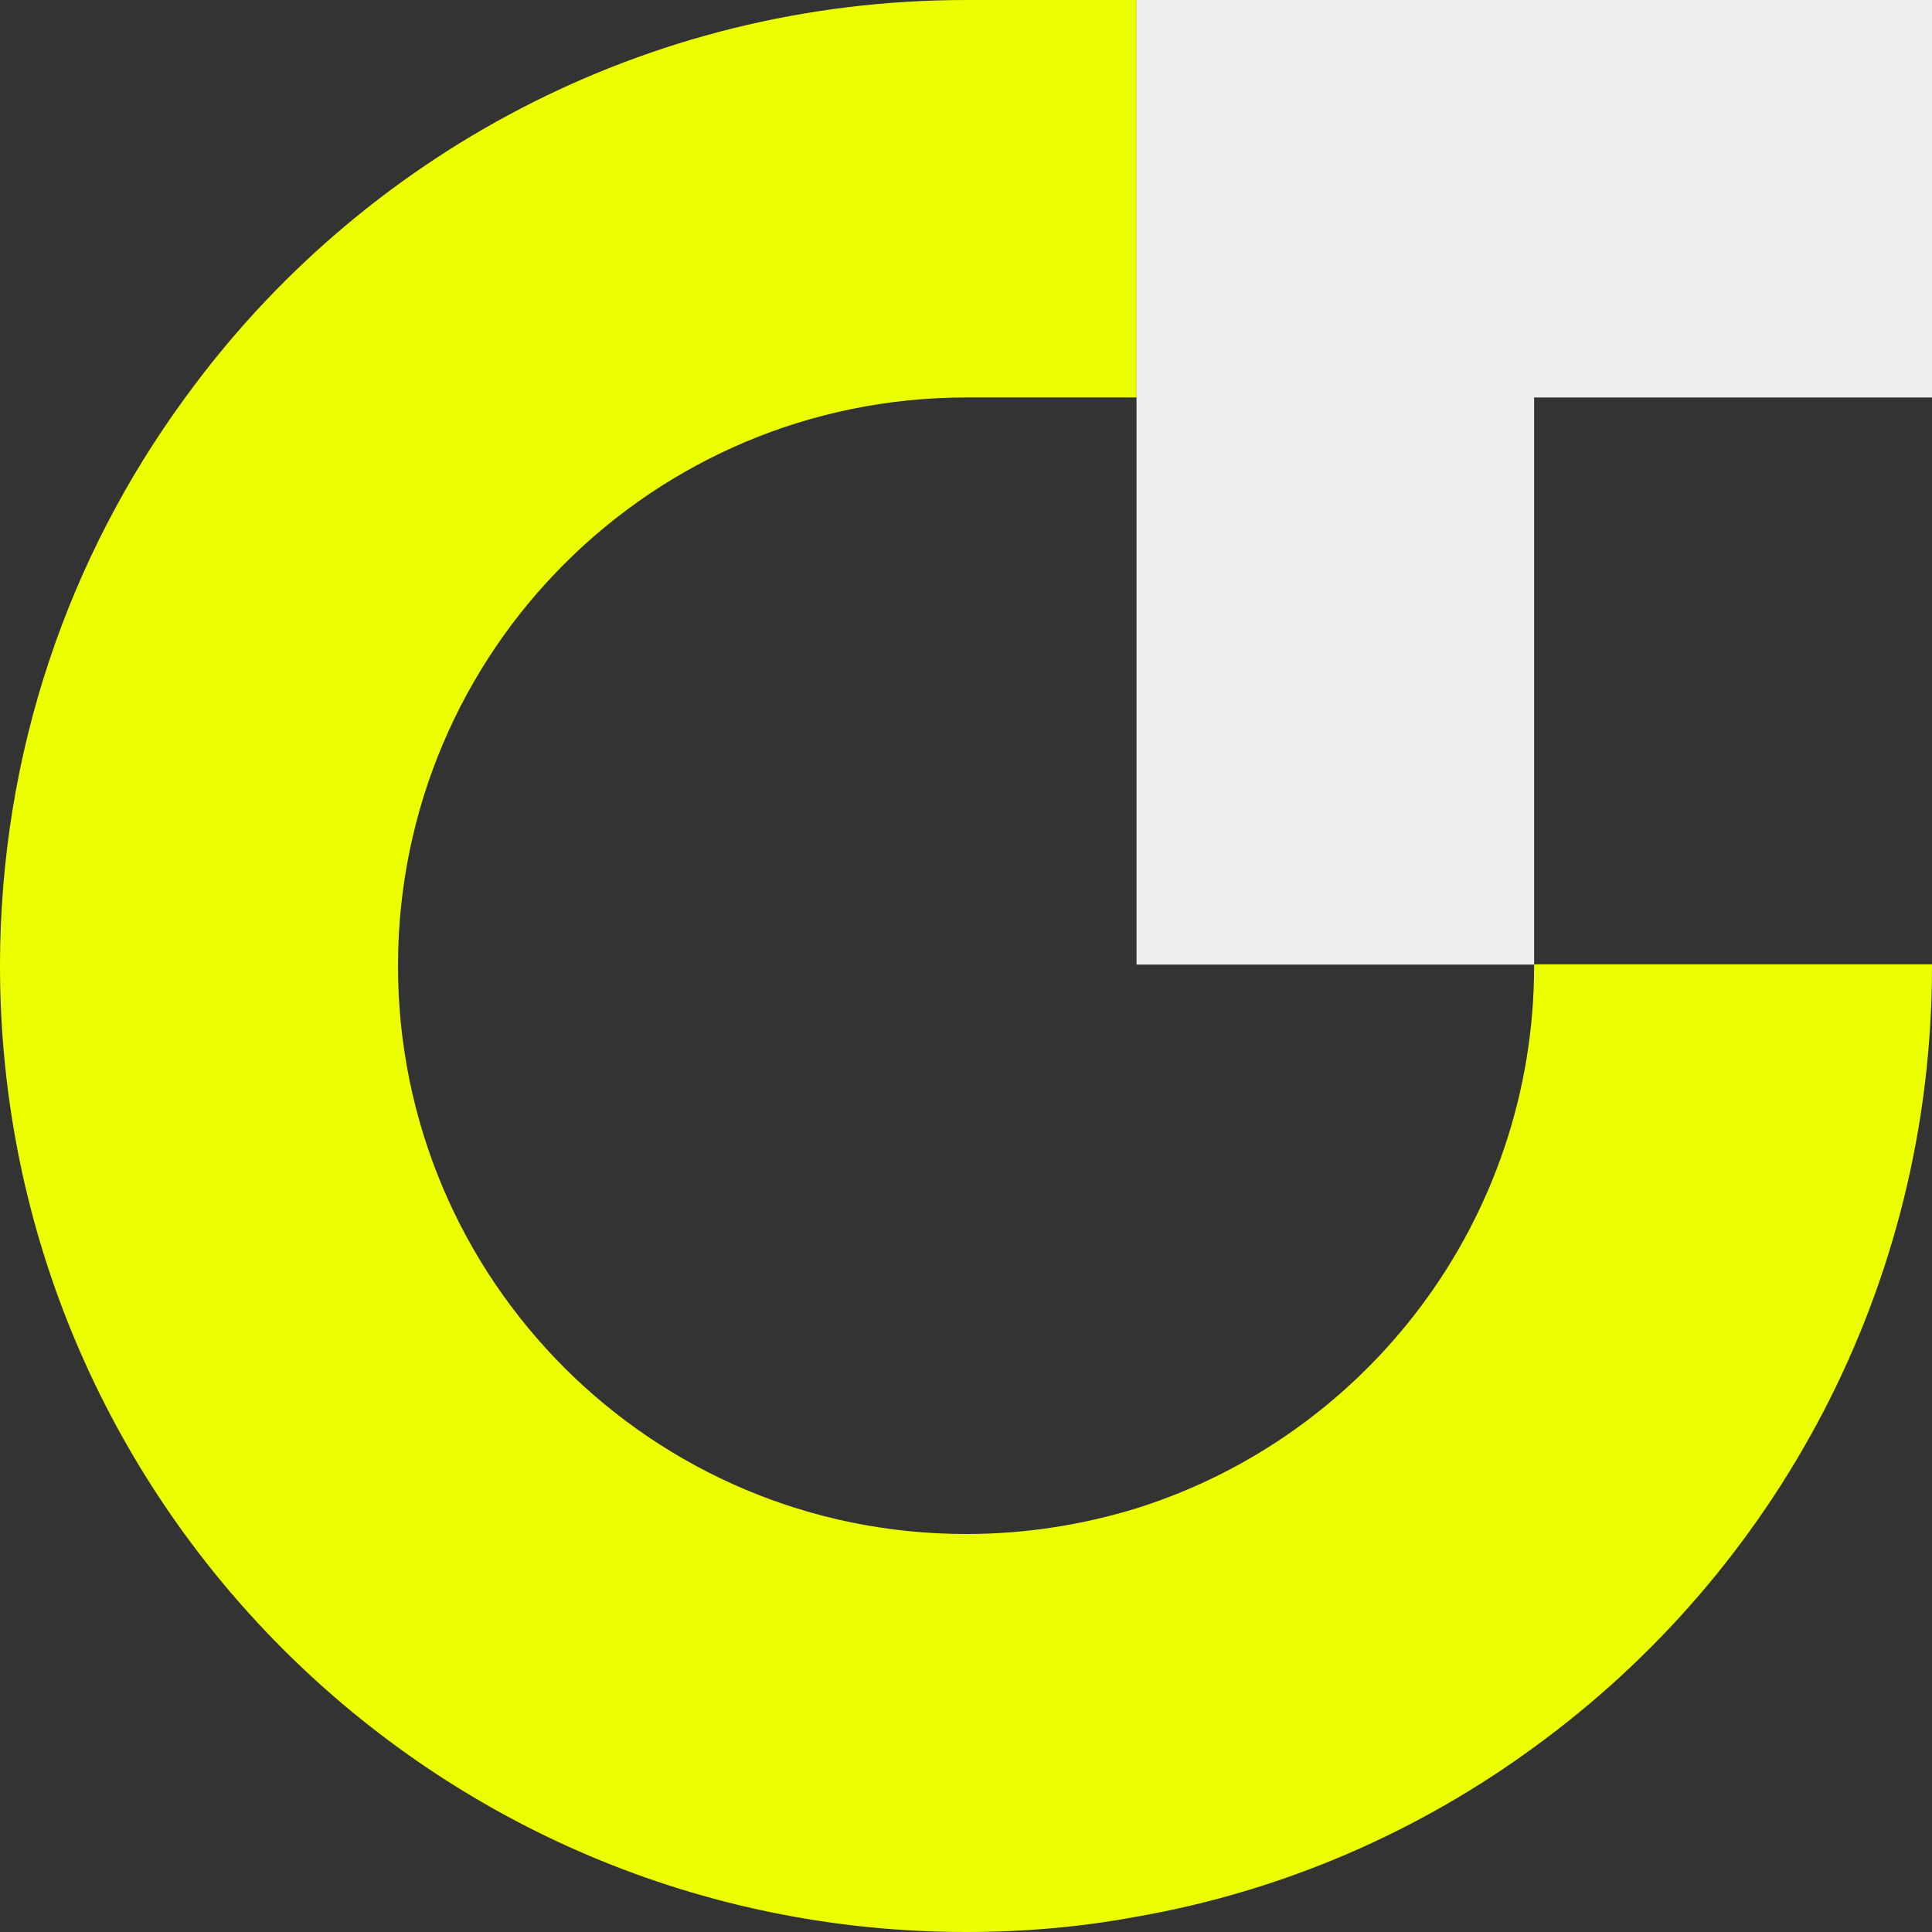
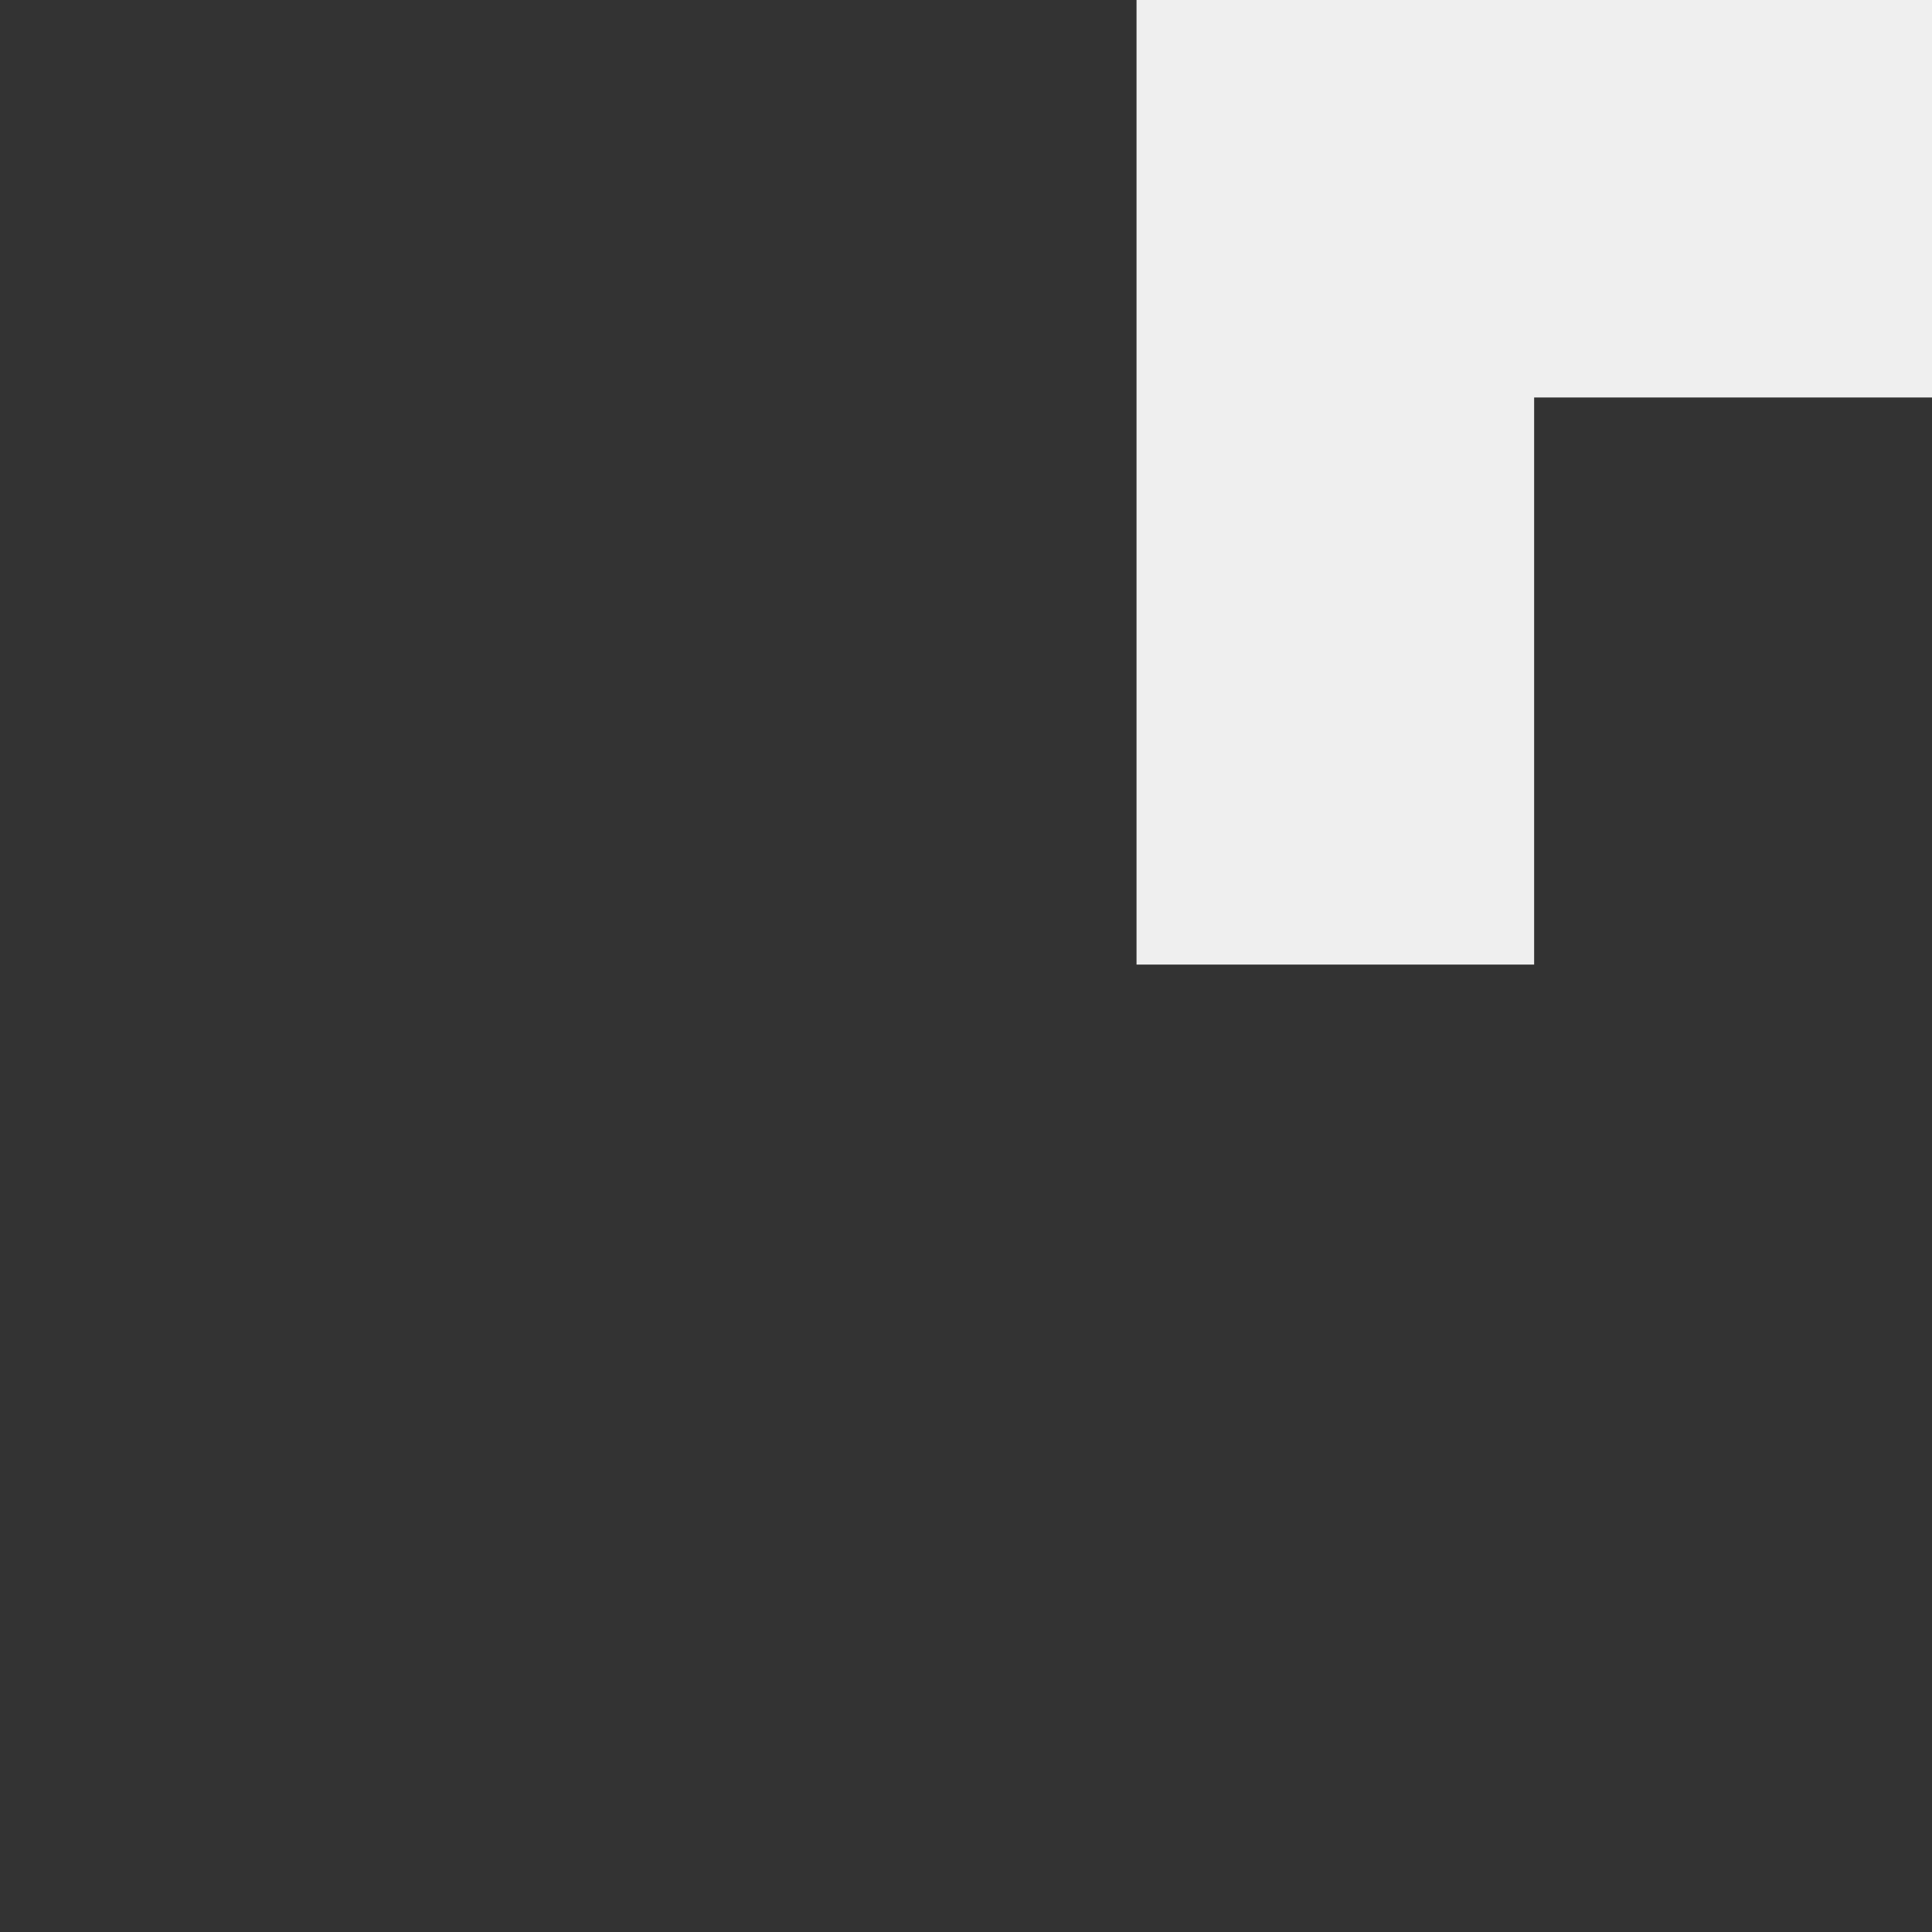
<svg xmlns="http://www.w3.org/2000/svg" id="Ebene_1" data-name="Ebene 1" viewBox="0 0 150 150">
  <rect x="0" y="0" width="150" height="150" fill="#333333" stroke="none" />
  <defs>
    <style>
      .cls-1 {
        fill: #ebff00;
      }

      .cls-2 {
        fill: #efefef;
      }
    </style>
  </defs>
-   <path class="cls-1" d="m150,74.89v.1c0,24.97-12.16,47.05-30.89,60.66-8.98,6.57-19.47,11.17-30.86,13.16-4.28.8-8.72,1.19-13.23,1.19C33.57,150,0,116.43,0,74.98v-.1c.03-16.48,5.34-31.67,14.39-44.02C27.97,12.16,50.08,0,75.02,0h13.23v30.86h-13.23c-24.36,0-44.06,19.7-44.12,44.02v.1c0,24.39,19.73,44.12,44.12,44.12,4.6,0,9.04-.71,13.23-2,17.89-5.63,30.86-22.37,30.86-42.13v-.1h30.89Z" />
  <polygon class="cls-2" points="150 0 150 30.86 119.11 30.86 119.11 74.89 88.24 74.89 88.24 0 150 0" />
</svg>